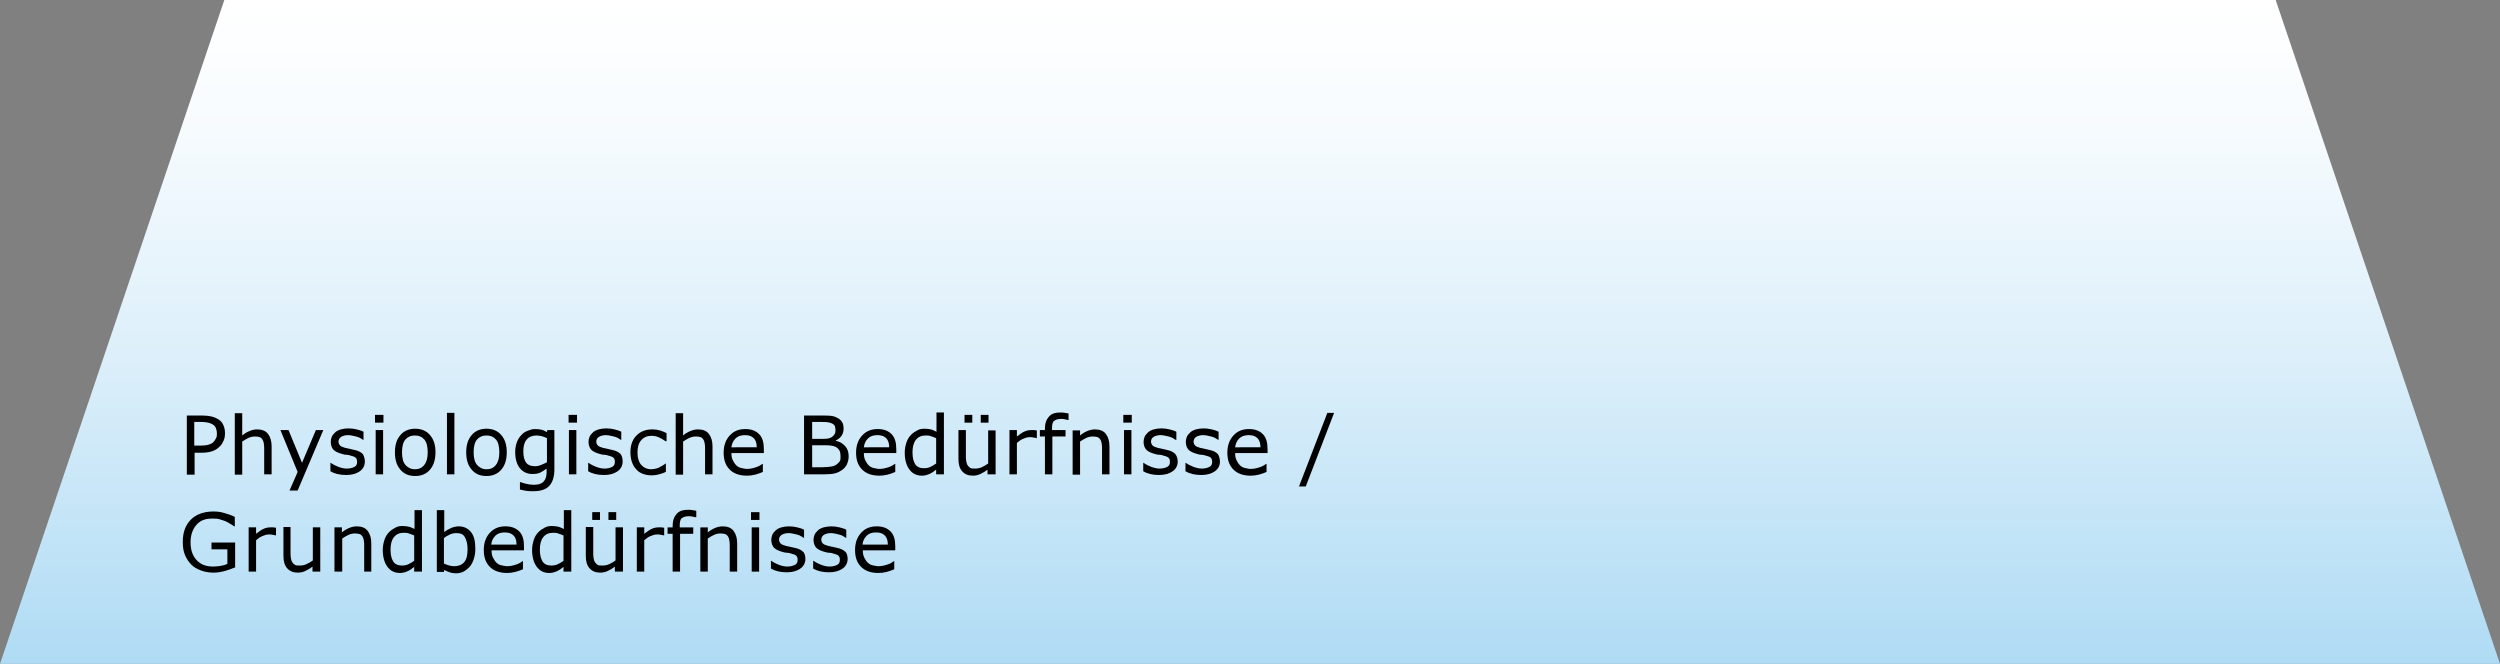
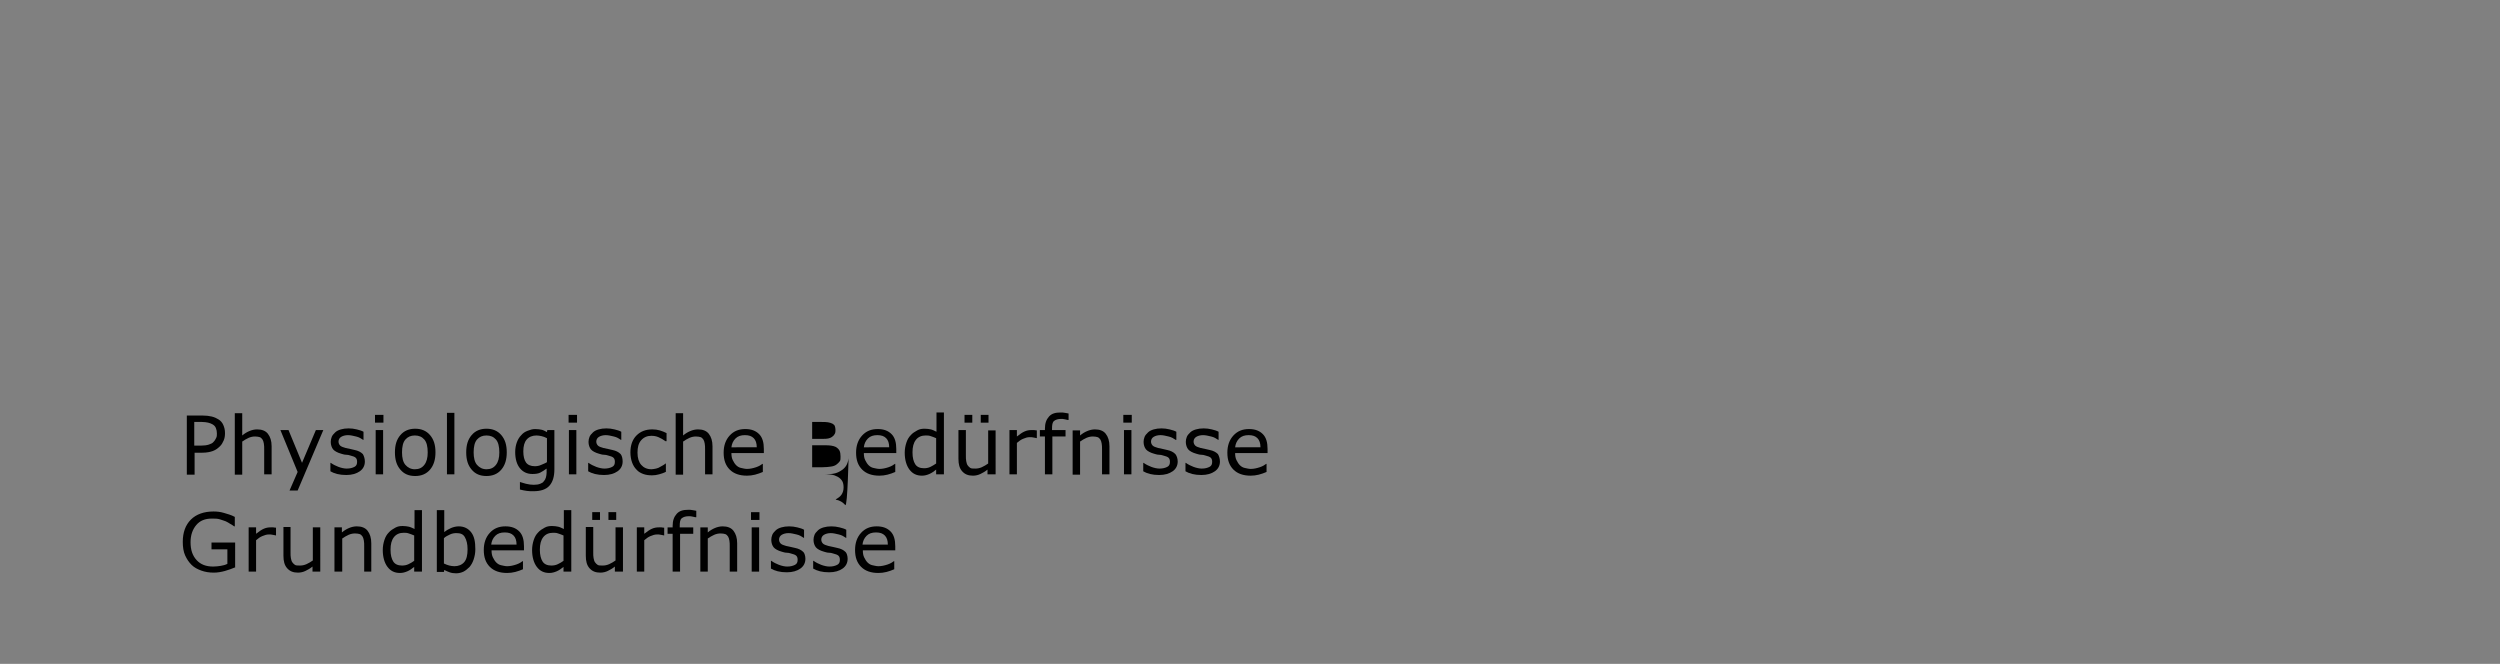
<svg xmlns="http://www.w3.org/2000/svg" version="1.1" id="Ebene_1" x="0px" y="0px" viewBox="0 0 740 196.5" style="enable-background:new 0 0 740 196.5;" xml:space="preserve">
  <rect x="0" y="0" width="740" height="196.5" fill="#808080" stroke="none" />
  <style type="text/css">
	.st0{fill:url(#SVGID_1_);}
	.st1{enable-background:new    ;}
</style>
  <g id="Ebene_2_1_">
    <g id="Ebene_1-2">
      <linearGradient id="SVGID_1_" gradientUnits="userSpaceOnUse" x1="370" y1="198" x2="370" y2="1.53" gradientTransform="matrix(1 0 0 -1 0 198)">
        <stop offset="0" style="stop-color:#FFFFFF" />
        <stop offset="0.2" style="stop-color:#F6FBFE" />
        <stop offset="0.54" style="stop-color:#DCEFFA" />
        <stop offset="0.96" style="stop-color:#B3DDF5" />
        <stop offset="1" style="stop-color:#AFDBF4" />
      </linearGradient>
-       <polygon class="st0" points="66.4,0 0,196.5 740,196.5 673.6,0   " />
      <g class="st1">
        <path d="M66.6,128.2c0,0.8-0.1,1.5-0.4,2.2s-0.6,1.2-1.1,1.7c-0.6,0.6-1.3,1.1-2.1,1.4s-1.9,0.5-3.1,0.5h-2.3v6.5h-2.3V123h4.7     c1,0,1.9,0.1,2.7,0.3s1.4,0.5,1.9,0.8c0.7,0.4,1.2,1,1.5,1.7S66.6,127.2,66.6,128.2z M64.2,128.3c0-0.6-0.1-1.1-0.3-1.6     s-0.5-0.8-1-1.1c-0.4-0.2-0.8-0.4-1.3-0.5s-1.1-0.2-1.8-0.2h-2.3v7h2c0.9,0,1.7-0.1,2.3-0.3s1.1-0.4,1.4-0.8     c0.4-0.4,0.6-0.8,0.8-1.2S64.2,128.8,64.2,128.3z" />
      </g>
      <g class="st1">
        <path d="M80.4,140.4h-2.2V133c0-0.6,0-1.2-0.1-1.7s-0.2-0.9-0.4-1.2c-0.2-0.3-0.5-0.6-0.8-0.7s-0.8-0.2-1.4-0.2     c-0.6,0-1.2,0.1-1.9,0.4s-1.3,0.7-1.9,1.1v9.8h-2.2v-18.2h2.2v6.6c0.7-0.6,1.4-1,2.1-1.3s1.5-0.5,2.3-0.5c1.4,0,2.5,0.4,3.2,1.3     s1.1,2.1,1.1,3.7V140.4z" />
      </g>
      <g class="st1">
        <path d="M95.7,127.3l-7.6,17.9h-2.4l2.4-5.5L83,127.3h2.4l4,9.7l4.1-9.7H95.7z" />
        <path d="M108,136.6c0,1.2-0.5,2.2-1.5,2.9s-2.3,1.1-4,1.1c-1,0-1.9-0.1-2.7-0.3s-1.5-0.5-2-0.8v-2.5h0.1c0.7,0.5,1.5,0.9,2.3,1.2     s1.7,0.5,2.4,0.5c1,0,1.7-0.2,2.3-0.5s0.8-0.8,0.8-1.5c0-0.5-0.1-0.9-0.4-1.2s-0.9-0.5-1.7-0.7c-0.3-0.1-0.7-0.2-1.2-0.2     s-1-0.2-1.4-0.3c-1.1-0.3-2-0.8-2.4-1.3s-0.7-1.3-0.7-2.2c0-0.5,0.1-1,0.3-1.5s0.6-0.9,1-1.3c0.4-0.4,1-0.7,1.7-0.9     s1.4-0.3,2.3-0.3c0.8,0,1.6,0.1,2.4,0.3s1.5,0.4,2,0.7v2.4h-0.1c-0.6-0.4-1.2-0.8-2.1-1s-1.6-0.4-2.4-0.4c-0.8,0-1.5,0.2-2,0.5     s-0.8,0.8-0.8,1.4c0,0.5,0.2,0.9,0.5,1.2c0.3,0.3,0.9,0.5,1.6,0.7c0.4,0.1,0.9,0.2,1.4,0.3s0.9,0.2,1.3,0.3     c1,0.2,1.8,0.6,2.4,1.2C107.7,134.9,108,135.7,108,136.6z" />
        <path d="M113.5,125.1H111v-2.3h2.5V125.1z M113.4,140.4h-2.2v-13.1h2.2V140.4z" />
        <path d="M128.9,133.9c0,2.1-0.5,3.8-1.6,5.1s-2.6,1.9-4.4,1.9c-1.9,0-3.3-0.6-4.4-1.9s-1.6-2.9-1.6-5.1s0.5-3.8,1.6-5.1     s2.6-1.9,4.4-1.9c1.8,0,3.3,0.6,4.4,1.9S128.9,131.7,128.9,133.9z M126.6,133.9c0-1.7-0.3-3-1-3.8s-1.6-1.2-2.8-1.2     c-1.2,0-2.1,0.4-2.8,1.2s-1,2.1-1,3.8c0,1.6,0.3,2.9,1,3.7s1.6,1.3,2.8,1.3c1.2,0,2.1-0.4,2.8-1.3S126.6,135.5,126.6,133.9z" />
        <path d="M134.5,140.4h-2.2v-18.2h2.2V140.4z" />
        <path d="M150,133.9c0,2.1-0.5,3.8-1.6,5.1s-2.6,1.9-4.4,1.9c-1.9,0-3.3-0.6-4.4-1.9s-1.6-2.9-1.6-5.1s0.5-3.8,1.6-5.1     s2.6-1.9,4.4-1.9c1.8,0,3.3,0.6,4.4,1.9S150,131.7,150,133.9z M147.8,133.9c0-1.7-0.3-3-1-3.8s-1.6-1.2-2.8-1.2     c-1.2,0-2.1,0.4-2.8,1.2s-1,2.1-1,3.8c0,1.6,0.3,2.9,1,3.7s1.6,1.3,2.8,1.3c1.2,0,2.1-0.4,2.8-1.3S147.8,135.5,147.8,133.9z" />
        <path d="M164.1,138.9c0,2.2-0.5,3.8-1.5,4.9s-2.6,1.6-4.7,1.6c-0.7,0-1.4,0-2-0.1s-1.3-0.2-2-0.4v-2.2h0.1     c0.4,0.1,0.9,0.3,1.7,0.5s1.6,0.3,2.3,0.3c0.8,0,1.4-0.1,1.9-0.3s0.9-0.4,1.1-0.8c0.3-0.3,0.5-0.7,0.6-1.1s0.2-0.9,0.2-1.4v-1.2     c-0.7,0.5-1.3,0.9-1.9,1.2s-1.4,0.4-2.3,0.4c-1.6,0-2.8-0.6-3.7-1.7s-1.4-2.7-1.4-4.8c0-1.1,0.2-2.1,0.5-2.9s0.7-1.5,1.3-2.1     c0.5-0.6,1.1-1,1.9-1.3s1.4-0.5,2.2-0.5c0.8,0,1.4,0.1,1.9,0.2s1.1,0.4,1.6,0.7l0.1-0.6h2.1V138.9z M161.9,136.8v-7.1     c-0.6-0.3-1.1-0.5-1.6-0.6s-1-0.2-1.5-0.2c-1.2,0-2.2,0.4-2.9,1.2s-1,2-1,3.5c0,1.5,0.3,2.6,0.8,3.3s1.4,1.1,2.6,1.1     c0.6,0,1.3-0.1,1.9-0.4S161.3,137.2,161.9,136.8z" />
        <path d="M170.8,125.1h-2.5v-2.3h2.5V125.1z M170.6,140.4h-2.2v-13.1h2.2V140.4z" />
        <path d="M184.3,136.6c0,1.2-0.5,2.2-1.5,2.9s-2.3,1.1-4,1.1c-1,0-1.9-0.1-2.7-0.3s-1.5-0.5-2-0.8v-2.5h0.1     c0.7,0.5,1.5,0.9,2.3,1.2s1.7,0.5,2.4,0.5c1,0,1.7-0.2,2.3-0.5s0.8-0.8,0.8-1.5c0-0.5-0.1-0.9-0.4-1.2s-0.9-0.5-1.7-0.7     c-0.3-0.1-0.7-0.2-1.2-0.2s-1-0.2-1.4-0.3c-1.1-0.3-2-0.8-2.4-1.3s-0.7-1.3-0.7-2.2c0-0.5,0.1-1,0.3-1.5s0.6-0.9,1-1.3     c0.4-0.4,1-0.7,1.7-0.9s1.4-0.3,2.3-0.3c0.8,0,1.6,0.1,2.4,0.3s1.5,0.4,2,0.7v2.4h-0.1c-0.6-0.4-1.2-0.8-2.1-1s-1.6-0.4-2.4-0.4     c-0.8,0-1.5,0.2-2,0.5s-0.8,0.8-0.8,1.4c0,0.5,0.2,0.9,0.5,1.2c0.3,0.3,0.9,0.5,1.6,0.7c0.4,0.1,0.9,0.2,1.4,0.3s0.9,0.2,1.3,0.3     c1,0.2,1.8,0.6,2.4,1.2C184.1,134.9,184.3,135.7,184.3,136.6z" />
        <path d="M197.2,139.6c-0.7,0.4-1.4,0.6-2.1,0.8s-1.4,0.3-2.1,0.3c-0.9,0-1.8-0.1-2.6-0.4s-1.5-0.7-2-1.3c-0.6-0.6-1-1.3-1.3-2.1     s-0.5-1.9-0.5-3c0-2.1,0.6-3.8,1.8-5s2.7-1.8,4.7-1.8c0.8,0,1.5,0.1,2.2,0.3s1.4,0.5,2,0.8v2.4H197c-0.7-0.5-1.4-0.9-2.1-1.2     s-1.4-0.4-2.1-0.4c-1.2,0-2.2,0.4-3,1.3s-1.1,2.1-1.1,3.7c0,1.6,0.4,2.8,1.1,3.6s1.7,1.3,3,1.3c0.4,0,0.9-0.1,1.4-0.2     s0.9-0.3,1.2-0.5c0.3-0.2,0.6-0.3,0.9-0.5s0.5-0.3,0.7-0.5h0.1V139.6z" />
        <path d="M210.9,140.4h-2.2V133c0-0.6,0-1.2-0.1-1.7s-0.2-0.9-0.4-1.2c-0.2-0.3-0.5-0.6-0.8-0.7s-0.8-0.2-1.4-0.2     c-0.6,0-1.2,0.1-1.9,0.4s-1.3,0.7-1.9,1.1v9.8H200v-18.2h2.2v6.6c0.7-0.6,1.4-1,2.1-1.3s1.5-0.5,2.3-0.5c1.4,0,2.5,0.4,3.2,1.3     s1.1,2.1,1.1,3.7V140.4z" />
        <path d="M226.1,134.1h-9.6c0,0.8,0.1,1.5,0.4,2.1s0.6,1.1,1,1.5c0.4,0.4,0.9,0.7,1.4,0.8s1.2,0.3,1.8,0.3c0.9,0,1.8-0.2,2.7-0.5     s1.5-0.7,1.9-1h0.1v2.4c-0.7,0.3-1.5,0.6-2.3,0.8s-1.6,0.3-2.4,0.3c-2.2,0-3.9-0.6-5.1-1.8s-1.8-2.8-1.8-5c0-2.1,0.6-3.8,1.8-5.1     s2.7-1.9,4.6-1.9c1.8,0,3.1,0.5,4.1,1.5s1.4,2.5,1.4,4.4V134.1z M224,132.4c0-1.2-0.3-2.1-0.9-2.7s-1.4-0.9-2.6-0.9     c-1.2,0-2.1,0.3-2.8,1s-1.1,1.6-1.2,2.6H224z" />
-         <path d="M251.2,135.1c0,0.9-0.2,1.6-0.5,2.3s-0.8,1.2-1.3,1.6c-0.7,0.5-1.4,0.9-2.2,1.1s-1.8,0.3-3,0.3h-6.2V123h5.2     c1.3,0,2.2,0,2.9,0.1s1.2,0.3,1.8,0.6c0.6,0.3,1.1,0.8,1.4,1.3s0.4,1.2,0.4,1.9c0,0.8-0.2,1.5-0.6,2.1s-1,1-1.7,1.4v0.1     c1.2,0.2,2.1,0.8,2.8,1.6S251.2,133.8,251.2,135.1z M247.3,127.2c0-0.4-0.1-0.8-0.2-1.1s-0.4-0.5-0.7-0.7     c-0.4-0.2-0.8-0.3-1.3-0.4s-1.2-0.1-1.9-0.1h-2.8v5h3c0.7,0,1.3,0,1.7-0.1s0.8-0.2,1.2-0.5s0.6-0.5,0.8-0.9     S247.3,127.7,247.3,127.2z M248.8,135.1c0-0.7-0.1-1.3-0.3-1.7s-0.6-0.8-1.1-1.1c-0.4-0.2-0.8-0.3-1.4-0.4s-1.2-0.1-2-0.1h-3.6     v6.5h3.1c1,0,1.8-0.1,2.5-0.2s1.2-0.3,1.6-0.6c0.4-0.3,0.8-0.7,1-1S248.8,135.8,248.8,135.1z" />
+         <path d="M251.2,135.1c0,0.9-0.2,1.6-0.5,2.3s-0.8,1.2-1.3,1.6c-0.7,0.5-1.4,0.9-2.2,1.1s-1.8,0.3-3,0.3h-6.2h5.2     c1.3,0,2.2,0,2.9,0.1s1.2,0.3,1.8,0.6c0.6,0.3,1.1,0.8,1.4,1.3s0.4,1.2,0.4,1.9c0,0.8-0.2,1.5-0.6,2.1s-1,1-1.7,1.4v0.1     c1.2,0.2,2.1,0.8,2.8,1.6S251.2,133.8,251.2,135.1z M247.3,127.2c0-0.4-0.1-0.8-0.2-1.1s-0.4-0.5-0.7-0.7     c-0.4-0.2-0.8-0.3-1.3-0.4s-1.2-0.1-1.9-0.1h-2.8v5h3c0.7,0,1.3,0,1.7-0.1s0.8-0.2,1.2-0.5s0.6-0.5,0.8-0.9     S247.3,127.7,247.3,127.2z M248.8,135.1c0-0.7-0.1-1.3-0.3-1.7s-0.6-0.8-1.1-1.1c-0.4-0.2-0.8-0.3-1.4-0.4s-1.2-0.1-2-0.1h-3.6     v6.5h3.1c1,0,1.8-0.1,2.5-0.2s1.2-0.3,1.6-0.6c0.4-0.3,0.8-0.7,1-1S248.8,135.8,248.8,135.1z" />
        <path d="M265.3,134.1h-9.6c0,0.8,0.1,1.5,0.4,2.1s0.6,1.1,1,1.5c0.4,0.4,0.9,0.7,1.4,0.8s1.2,0.3,1.8,0.3c0.9,0,1.8-0.2,2.7-0.5     s1.5-0.7,1.9-1h0.1v2.4c-0.7,0.3-1.5,0.6-2.3,0.8s-1.6,0.3-2.4,0.3c-2.2,0-3.9-0.6-5.1-1.8s-1.8-2.8-1.8-5c0-2.1,0.6-3.8,1.8-5.1     s2.7-1.9,4.6-1.9c1.8,0,3.1,0.5,4.1,1.5s1.4,2.5,1.4,4.4V134.1z M263.2,132.4c0-1.2-0.3-2.1-0.9-2.7s-1.4-0.9-2.6-0.9     c-1.2,0-2.1,0.3-2.8,1s-1.1,1.6-1.2,2.6H263.2z" />
        <path d="M279.3,140.4h-2.2V139c-0.6,0.5-1.3,1-2,1.3s-1.4,0.5-2.2,0.5c-1.6,0-2.8-0.6-3.7-1.8s-1.4-2.9-1.4-5     c0-1.1,0.2-2.1,0.5-3s0.7-1.6,1.3-2.2c0.5-0.6,1.2-1,1.9-1.4s1.4-0.5,2.2-0.5c0.7,0,1.3,0.1,1.8,0.2s1.1,0.4,1.7,0.7v-5.7h2.2     V140.4z M277.1,137.2v-7.5c-0.6-0.3-1.1-0.4-1.6-0.6s-1-0.2-1.5-0.2c-1.2,0-2.2,0.4-2.9,1.3s-1,2.1-1,3.7c0,1.6,0.3,2.7,0.8,3.5     s1.4,1.2,2.6,1.2c0.6,0,1.3-0.1,1.9-0.4S276.5,137.6,277.1,137.2z" />
        <path d="M294.5,140.4h-2.2V139c-0.7,0.6-1.5,1-2.1,1.3s-1.4,0.5-2.2,0.5c-1.4,0-2.4-0.4-3.2-1.3s-1.1-2.1-1.1-3.7v-8.5h2.2v7.5     c0,0.7,0,1.2,0.1,1.7s0.2,0.9,0.4,1.2c0.2,0.3,0.5,0.6,0.8,0.8s0.8,0.2,1.5,0.2c0.6,0,1.2-0.1,1.9-0.4s1.3-0.7,1.9-1.1v-9.8h2.2     V140.4z M287.8,125.1h-2.3v-2.3h2.3V125.1z M292.6,125.1h-2.3v-2.3h2.3V125.1z" />
        <path d="M307,129.7h-0.1c-0.3-0.1-0.6-0.1-1-0.2s-0.7-0.1-1.1-0.1c-0.7,0-1.3,0.2-2,0.5s-1.2,0.7-1.8,1.2v9.3h-2.2v-13.1h2.2v1.9     c0.9-0.7,1.6-1.2,2.3-1.5s1.3-0.4,2-0.4c0.4,0,0.7,0,0.8,0s0.4,0.1,0.8,0.1V129.7z" />
        <path d="M316.1,124.3H316c-0.2-0.1-0.6-0.1-0.9-0.2s-0.7-0.1-1-0.1c-0.9,0-1.6,0.2-2.1,0.6s-0.6,1.2-0.6,2.3v0.4h4v1.9h-3.9v11.2     h-2.2v-11.2h-1.5v-1.9h1.5v-0.4c0-1.6,0.4-2.7,1.2-3.6s1.9-1.2,3.4-1.2c0.5,0,0.9,0,1.3,0.1s0.8,0.1,1.1,0.2V124.3z" />
        <path d="M328.4,140.4h-2.2V133c0-0.6,0-1.2-0.1-1.7s-0.2-0.9-0.4-1.2c-0.2-0.3-0.5-0.6-0.8-0.7s-0.8-0.2-1.4-0.2     c-0.6,0-1.2,0.1-1.9,0.4s-1.3,0.7-1.9,1.1v9.8h-2.2v-13.1h2.2v1.5c0.7-0.6,1.4-1,2.1-1.3s1.5-0.5,2.3-0.5c1.4,0,2.5,0.4,3.2,1.3     s1.1,2.1,1.1,3.7V140.4z" />
        <path d="M335,125.1h-2.5v-2.3h2.5V125.1z M334.9,140.4h-2.2v-13.1h2.2V140.4z" />
        <path d="M348.6,136.6c0,1.2-0.5,2.2-1.5,2.9s-2.3,1.1-4,1.1c-1,0-1.9-0.1-2.7-0.3s-1.5-0.5-2-0.8v-2.5h0.1     c0.7,0.5,1.5,0.9,2.3,1.2s1.7,0.5,2.4,0.5c1,0,1.7-0.2,2.3-0.5s0.8-0.8,0.8-1.5c0-0.5-0.1-0.9-0.4-1.2s-0.9-0.5-1.7-0.7     c-0.3-0.1-0.7-0.2-1.2-0.2s-1-0.2-1.4-0.3c-1.1-0.3-2-0.8-2.4-1.3s-0.7-1.3-0.7-2.2c0-0.5,0.1-1,0.3-1.5s0.6-0.9,1-1.3     c0.4-0.4,1-0.7,1.7-0.9s1.4-0.3,2.3-0.3c0.8,0,1.6,0.1,2.4,0.3s1.5,0.4,2,0.7v2.4H348c-0.6-0.4-1.2-0.8-2.1-1s-1.6-0.4-2.4-0.4     c-0.8,0-1.5,0.2-2,0.5s-0.8,0.8-0.8,1.4c0,0.5,0.2,0.9,0.5,1.2c0.3,0.3,0.9,0.5,1.6,0.7c0.4,0.1,0.9,0.2,1.4,0.3s0.9,0.2,1.3,0.3     c1,0.2,1.8,0.6,2.4,1.2C348.3,134.9,348.6,135.7,348.6,136.6z" />
        <path d="M361.1,136.6c0,1.2-0.5,2.2-1.5,2.9s-2.3,1.1-4,1.1c-1,0-1.9-0.1-2.7-0.3s-1.5-0.5-2-0.8v-2.5h0.1     c0.7,0.5,1.5,0.9,2.3,1.2s1.7,0.5,2.4,0.5c1,0,1.7-0.2,2.3-0.5s0.8-0.8,0.8-1.5c0-0.5-0.1-0.9-0.4-1.2s-0.9-0.5-1.7-0.7     c-0.3-0.1-0.7-0.2-1.2-0.2s-1-0.2-1.4-0.3c-1.1-0.3-2-0.8-2.4-1.3s-0.7-1.3-0.7-2.2c0-0.5,0.1-1,0.3-1.5s0.6-0.9,1-1.3     c0.4-0.4,1-0.7,1.7-0.9s1.4-0.3,2.3-0.3c0.8,0,1.6,0.1,2.4,0.3s1.5,0.4,2,0.7v2.4h-0.1c-0.6-0.4-1.2-0.8-2.1-1s-1.6-0.4-2.4-0.4     c-0.8,0-1.5,0.2-2,0.5s-0.8,0.8-0.8,1.4c0,0.5,0.2,0.9,0.5,1.2c0.3,0.3,0.9,0.5,1.6,0.7c0.4,0.1,0.9,0.2,1.4,0.3s0.9,0.2,1.3,0.3     c1,0.2,1.8,0.6,2.4,1.2C360.8,134.9,361.1,135.7,361.1,136.6z" />
        <path d="M375.2,134.1h-9.6c0,0.8,0.1,1.5,0.4,2.1s0.6,1.1,1,1.5c0.4,0.4,0.9,0.7,1.4,0.8s1.2,0.3,1.8,0.3c0.9,0,1.8-0.2,2.7-0.5     s1.5-0.7,1.9-1h0.1v2.4c-0.7,0.3-1.5,0.6-2.3,0.8s-1.6,0.3-2.4,0.3c-2.2,0-3.9-0.6-5.1-1.8s-1.8-2.8-1.8-5c0-2.1,0.6-3.8,1.8-5.1     s2.7-1.9,4.6-1.9c1.8,0,3.1,0.5,4.1,1.5s1.4,2.5,1.4,4.4V134.1z M373.1,132.4c0-1.2-0.3-2.1-0.9-2.7s-1.4-0.9-2.6-0.9     c-1.2,0-2.1,0.3-2.8,1s-1.1,1.6-1.2,2.6H373.1z" />
-         <path d="M394.9,122.2l-8.4,21.8h-2l8.4-21.8H394.9z" />
      </g>
      <g class="st1">
        <path d="M69.7,167.9c-1,0.4-2,0.8-3.1,1.1s-2.2,0.5-3.3,0.5c-1.4,0-2.6-0.2-3.7-0.6s-2.1-0.9-2.9-1.7c-0.8-0.8-1.4-1.7-1.9-2.8     s-0.7-2.5-0.7-4c0-2.8,0.8-5,2.4-6.6s3.9-2.4,6.7-2.4c1,0,2,0.1,3,0.4s2.2,0.6,3.3,1.2v2.8h-0.2c-0.2-0.2-0.6-0.4-1.1-0.7     s-0.9-0.6-1.4-0.8c-0.5-0.2-1.2-0.4-1.8-0.6s-1.5-0.2-2.3-0.2c-2,0-3.5,0.6-4.6,1.9s-1.7,3-1.7,5.1c0,2.3,0.6,4,1.8,5.3     s2.8,1.9,4.9,1.9c0.8,0,1.5-0.1,2.2-0.2s1.4-0.3,2-0.6v-4.3h-4.7v-2h7V167.9z" />
        <path d="M81.8,158.5h-0.1c-0.3-0.1-0.6-0.1-1-0.2s-0.7-0.1-1.1-0.1c-0.7,0-1.3,0.2-2,0.5s-1.2,0.7-1.8,1.2v9.3h-2.2v-13.1h2.2     v1.9c0.9-0.7,1.6-1.2,2.3-1.5s1.3-0.4,2-0.4c0.4,0,0.7,0,0.8,0s0.4,0.1,0.8,0.1V158.5z" />
        <path d="M94.7,169.2h-2.2v-1.5c-0.7,0.6-1.5,1-2.1,1.3s-1.4,0.5-2.2,0.5c-1.4,0-2.4-0.4-3.2-1.3s-1.1-2.1-1.1-3.7v-8.5H86v7.5     c0,0.7,0,1.2,0.1,1.7s0.2,0.9,0.4,1.2c0.2,0.3,0.5,0.6,0.8,0.8s0.8,0.2,1.5,0.2c0.6,0,1.2-0.1,1.9-0.4s1.3-0.7,1.9-1.1v-9.8h2.2     V169.2z" />
        <path d="M110,169.2h-2.2v-7.5c0-0.6,0-1.2-0.1-1.7s-0.2-0.9-0.4-1.2c-0.2-0.3-0.5-0.6-0.8-0.7s-0.8-0.2-1.4-0.2     c-0.6,0-1.2,0.1-1.9,0.4s-1.3,0.7-1.9,1.1v9.8H99v-13.1h2.2v1.5c0.7-0.6,1.4-1,2.1-1.3s1.5-0.5,2.3-0.5c1.4,0,2.5,0.4,3.2,1.3     s1.1,2.1,1.1,3.7V169.2z" />
        <path d="M124.8,169.2h-2.2v-1.4c-0.6,0.5-1.3,1-2,1.3s-1.4,0.5-2.2,0.5c-1.6,0-2.8-0.6-3.7-1.8s-1.4-2.9-1.4-5     c0-1.1,0.2-2.1,0.5-3s0.7-1.6,1.3-2.2c0.5-0.6,1.2-1,1.9-1.4s1.4-0.5,2.2-0.5c0.7,0,1.3,0.1,1.8,0.2s1.1,0.4,1.7,0.7V151h2.2     V169.2z M122.6,166v-7.5c-0.6-0.3-1.1-0.4-1.6-0.6s-1-0.2-1.5-0.2c-1.2,0-2.2,0.4-2.9,1.3s-1,2.1-1,3.7c0,1.6,0.3,2.7,0.8,3.5     s1.4,1.2,2.6,1.2c0.6,0,1.3-0.1,1.9-0.4S122.1,166.4,122.6,166z" />
        <path d="M140.7,162.6c0,1.1-0.2,2.1-0.5,3s-0.7,1.6-1.2,2.2c-0.6,0.6-1.2,1.1-1.8,1.4s-1.4,0.5-2.2,0.5c-0.7,0-1.4-0.1-1.9-0.3     s-1.1-0.4-1.6-0.7l-0.1,0.6h-2.1V151h2.2v6.5c0.6-0.5,1.3-0.9,2-1.2s1.5-0.5,2.3-0.5c1.5,0,2.8,0.6,3.7,1.8     S140.7,160.4,140.7,162.6z M138.4,162.6c0-1.6-0.3-2.7-0.8-3.6s-1.3-1.2-2.5-1.2c-0.6,0-1.3,0.1-1.9,0.4s-1.3,0.6-1.8,1.1v7.5     c0.6,0.3,1.2,0.5,1.6,0.6s1,0.2,1.5,0.2c1.2,0,2.2-0.4,2.9-1.2S138.4,164.3,138.4,162.6z" />
        <path d="M155.1,162.9h-9.6c0,0.8,0.1,1.5,0.4,2.1s0.6,1.1,1,1.5c0.4,0.4,0.9,0.7,1.4,0.8s1.2,0.3,1.8,0.3c0.9,0,1.8-0.2,2.7-0.5     s1.5-0.7,1.9-1h0.1v2.4c-0.7,0.3-1.5,0.6-2.3,0.8s-1.6,0.3-2.4,0.3c-2.2,0-3.9-0.6-5.1-1.8s-1.8-2.8-1.8-5c0-2.1,0.6-3.8,1.8-5.1     s2.7-1.9,4.6-1.9c1.8,0,3.1,0.5,4.1,1.5s1.4,2.5,1.4,4.4V162.9z M152.9,161.2c0-1.2-0.3-2.1-0.9-2.7s-1.4-0.9-2.6-0.9     c-1.2,0-2.1,0.3-2.8,1s-1.1,1.6-1.2,2.6H152.9z" />
        <path d="M169,169.2h-2.2v-1.4c-0.6,0.5-1.3,1-2,1.3s-1.4,0.5-2.2,0.5c-1.6,0-2.8-0.6-3.7-1.8s-1.4-2.9-1.4-5c0-1.1,0.2-2.1,0.5-3     s0.7-1.6,1.3-2.2c0.5-0.6,1.2-1,1.9-1.4s1.4-0.5,2.2-0.5c0.7,0,1.3,0.1,1.8,0.2s1.1,0.4,1.7,0.7V151h2.2V169.2z M166.8,166v-7.5     c-0.6-0.3-1.1-0.4-1.6-0.6s-1-0.2-1.5-0.2c-1.2,0-2.2,0.4-2.9,1.3s-1,2.1-1,3.7c0,1.6,0.3,2.7,0.8,3.5s1.4,1.2,2.6,1.2     c0.6,0,1.3-0.1,1.9-0.4S166.3,166.4,166.8,166z" />
        <path d="M184.2,169.2H182v-1.5c-0.7,0.6-1.5,1-2.1,1.3s-1.4,0.5-2.2,0.5c-1.4,0-2.4-0.4-3.2-1.3s-1.1-2.1-1.1-3.7v-8.5h2.2v7.5     c0,0.7,0,1.2,0.1,1.7s0.2,0.9,0.4,1.2c0.2,0.3,0.5,0.6,0.8,0.8s0.8,0.2,1.5,0.2c0.6,0,1.2-0.1,1.9-0.4s1.3-0.7,1.9-1.1v-9.8h2.2     V169.2z M177.6,153.9h-2.3v-2.3h2.3V153.9z M182.4,153.9h-2.3v-2.3h2.3V153.9z" />
        <path d="M196.7,158.5h-0.1c-0.3-0.1-0.6-0.1-1-0.2s-0.7-0.1-1.1-0.1c-0.7,0-1.3,0.2-2,0.5s-1.2,0.7-1.8,1.2v9.3h-2.2v-13.1h2.2     v1.9c0.9-0.7,1.6-1.2,2.3-1.5s1.3-0.4,2-0.4c0.4,0,0.7,0,0.8,0s0.4,0.1,0.8,0.1V158.5z" />
        <path d="M205.9,153.1h-0.1c-0.2-0.1-0.6-0.1-0.9-0.2s-0.7-0.1-1-0.1c-0.9,0-1.6,0.2-2.1,0.6s-0.6,1.2-0.6,2.3v0.4h4v1.9h-3.9     v11.2h-2.2V158h-1.5v-1.9h1.5v-0.4c0-1.6,0.4-2.7,1.2-3.6s1.9-1.2,3.4-1.2c0.5,0,0.9,0,1.3,0.1s0.8,0.1,1.1,0.2V153.1z" />
        <path d="M218.2,169.2H216v-7.5c0-0.6,0-1.2-0.1-1.7s-0.2-0.9-0.4-1.2c-0.2-0.3-0.5-0.6-0.8-0.7s-0.8-0.2-1.4-0.2     c-0.6,0-1.2,0.1-1.9,0.4s-1.3,0.7-1.9,1.1v9.8h-2.2v-13.1h2.2v1.5c0.7-0.6,1.4-1,2.1-1.3s1.5-0.5,2.3-0.5c1.4,0,2.5,0.4,3.2,1.3     s1.1,2.1,1.1,3.7V169.2z" />
        <path d="M224.8,153.9h-2.5v-2.3h2.5V153.9z M224.7,169.2h-2.2v-13.1h2.2V169.2z" />
        <path d="M238.4,165.4c0,1.2-0.5,2.2-1.5,2.9s-2.3,1.1-4,1.1c-1,0-1.9-0.1-2.7-0.3s-1.5-0.5-2-0.8V166h0.1     c0.7,0.5,1.5,0.9,2.3,1.2s1.7,0.5,2.4,0.5c1,0,1.7-0.2,2.3-0.5s0.8-0.8,0.8-1.5c0-0.5-0.1-0.9-0.4-1.2s-0.9-0.5-1.7-0.7     c-0.3-0.1-0.7-0.2-1.2-0.2s-1-0.2-1.4-0.3c-1.1-0.3-2-0.8-2.4-1.3s-0.7-1.3-0.7-2.2c0-0.5,0.1-1,0.3-1.5s0.6-0.9,1-1.3     c0.4-0.4,1-0.7,1.7-0.9s1.4-0.3,2.3-0.3c0.8,0,1.6,0.1,2.4,0.3s1.5,0.4,2,0.7v2.4h-0.1c-0.6-0.4-1.2-0.8-2.1-1s-1.6-0.4-2.4-0.4     c-0.8,0-1.5,0.2-2,0.5s-0.8,0.8-0.8,1.4c0,0.5,0.2,0.9,0.5,1.2c0.3,0.3,0.9,0.5,1.6,0.7c0.4,0.1,0.9,0.2,1.4,0.3s0.9,0.2,1.3,0.3     c1,0.2,1.8,0.6,2.4,1.2C238.1,163.7,238.4,164.5,238.4,165.4z" />
        <path d="M250.9,165.4c0,1.2-0.5,2.2-1.5,2.9s-2.3,1.1-4,1.1c-1,0-1.9-0.1-2.7-0.3s-1.5-0.5-2-0.8V166h0.1     c0.7,0.5,1.5,0.9,2.3,1.2s1.7,0.5,2.4,0.5c1,0,1.7-0.2,2.3-0.5s0.8-0.8,0.8-1.5c0-0.5-0.1-0.9-0.4-1.2s-0.9-0.5-1.7-0.7     c-0.3-0.1-0.7-0.2-1.2-0.2s-1-0.2-1.4-0.3c-1.1-0.3-2-0.8-2.4-1.3s-0.7-1.3-0.7-2.2c0-0.5,0.1-1,0.3-1.5s0.6-0.9,1-1.3     c0.4-0.4,1-0.7,1.7-0.9s1.4-0.3,2.3-0.3c0.8,0,1.6,0.1,2.4,0.3s1.5,0.4,2,0.7v2.4h-0.1c-0.6-0.4-1.2-0.8-2.1-1s-1.6-0.4-2.4-0.4     c-0.8,0-1.5,0.2-2,0.5s-0.8,0.8-0.8,1.4c0,0.5,0.2,0.9,0.5,1.2c0.3,0.3,0.9,0.5,1.6,0.7c0.4,0.1,0.9,0.2,1.4,0.3s0.9,0.2,1.3,0.3     c1,0.2,1.8,0.6,2.4,1.2C250.6,163.7,250.9,164.5,250.9,165.4z" />
        <path d="M265,162.9h-9.6c0,0.8,0.1,1.5,0.4,2.1s0.6,1.1,1,1.5c0.4,0.4,0.9,0.7,1.4,0.8s1.2,0.3,1.8,0.3c0.9,0,1.8-0.2,2.7-0.5     s1.5-0.7,1.9-1h0.1v2.4c-0.7,0.3-1.5,0.6-2.3,0.8s-1.6,0.3-2.4,0.3c-2.2,0-3.9-0.6-5.1-1.8s-1.8-2.8-1.8-5c0-2.1,0.6-3.8,1.8-5.1     s2.7-1.9,4.6-1.9c1.8,0,3.1,0.5,4.1,1.5s1.4,2.5,1.4,4.4V162.9z M262.8,161.2c0-1.2-0.3-2.1-0.9-2.7s-1.4-0.9-2.6-0.9     c-1.2,0-2.1,0.3-2.8,1s-1.1,1.6-1.2,2.6H262.8z" />
      </g>
    </g>
  </g>
</svg>